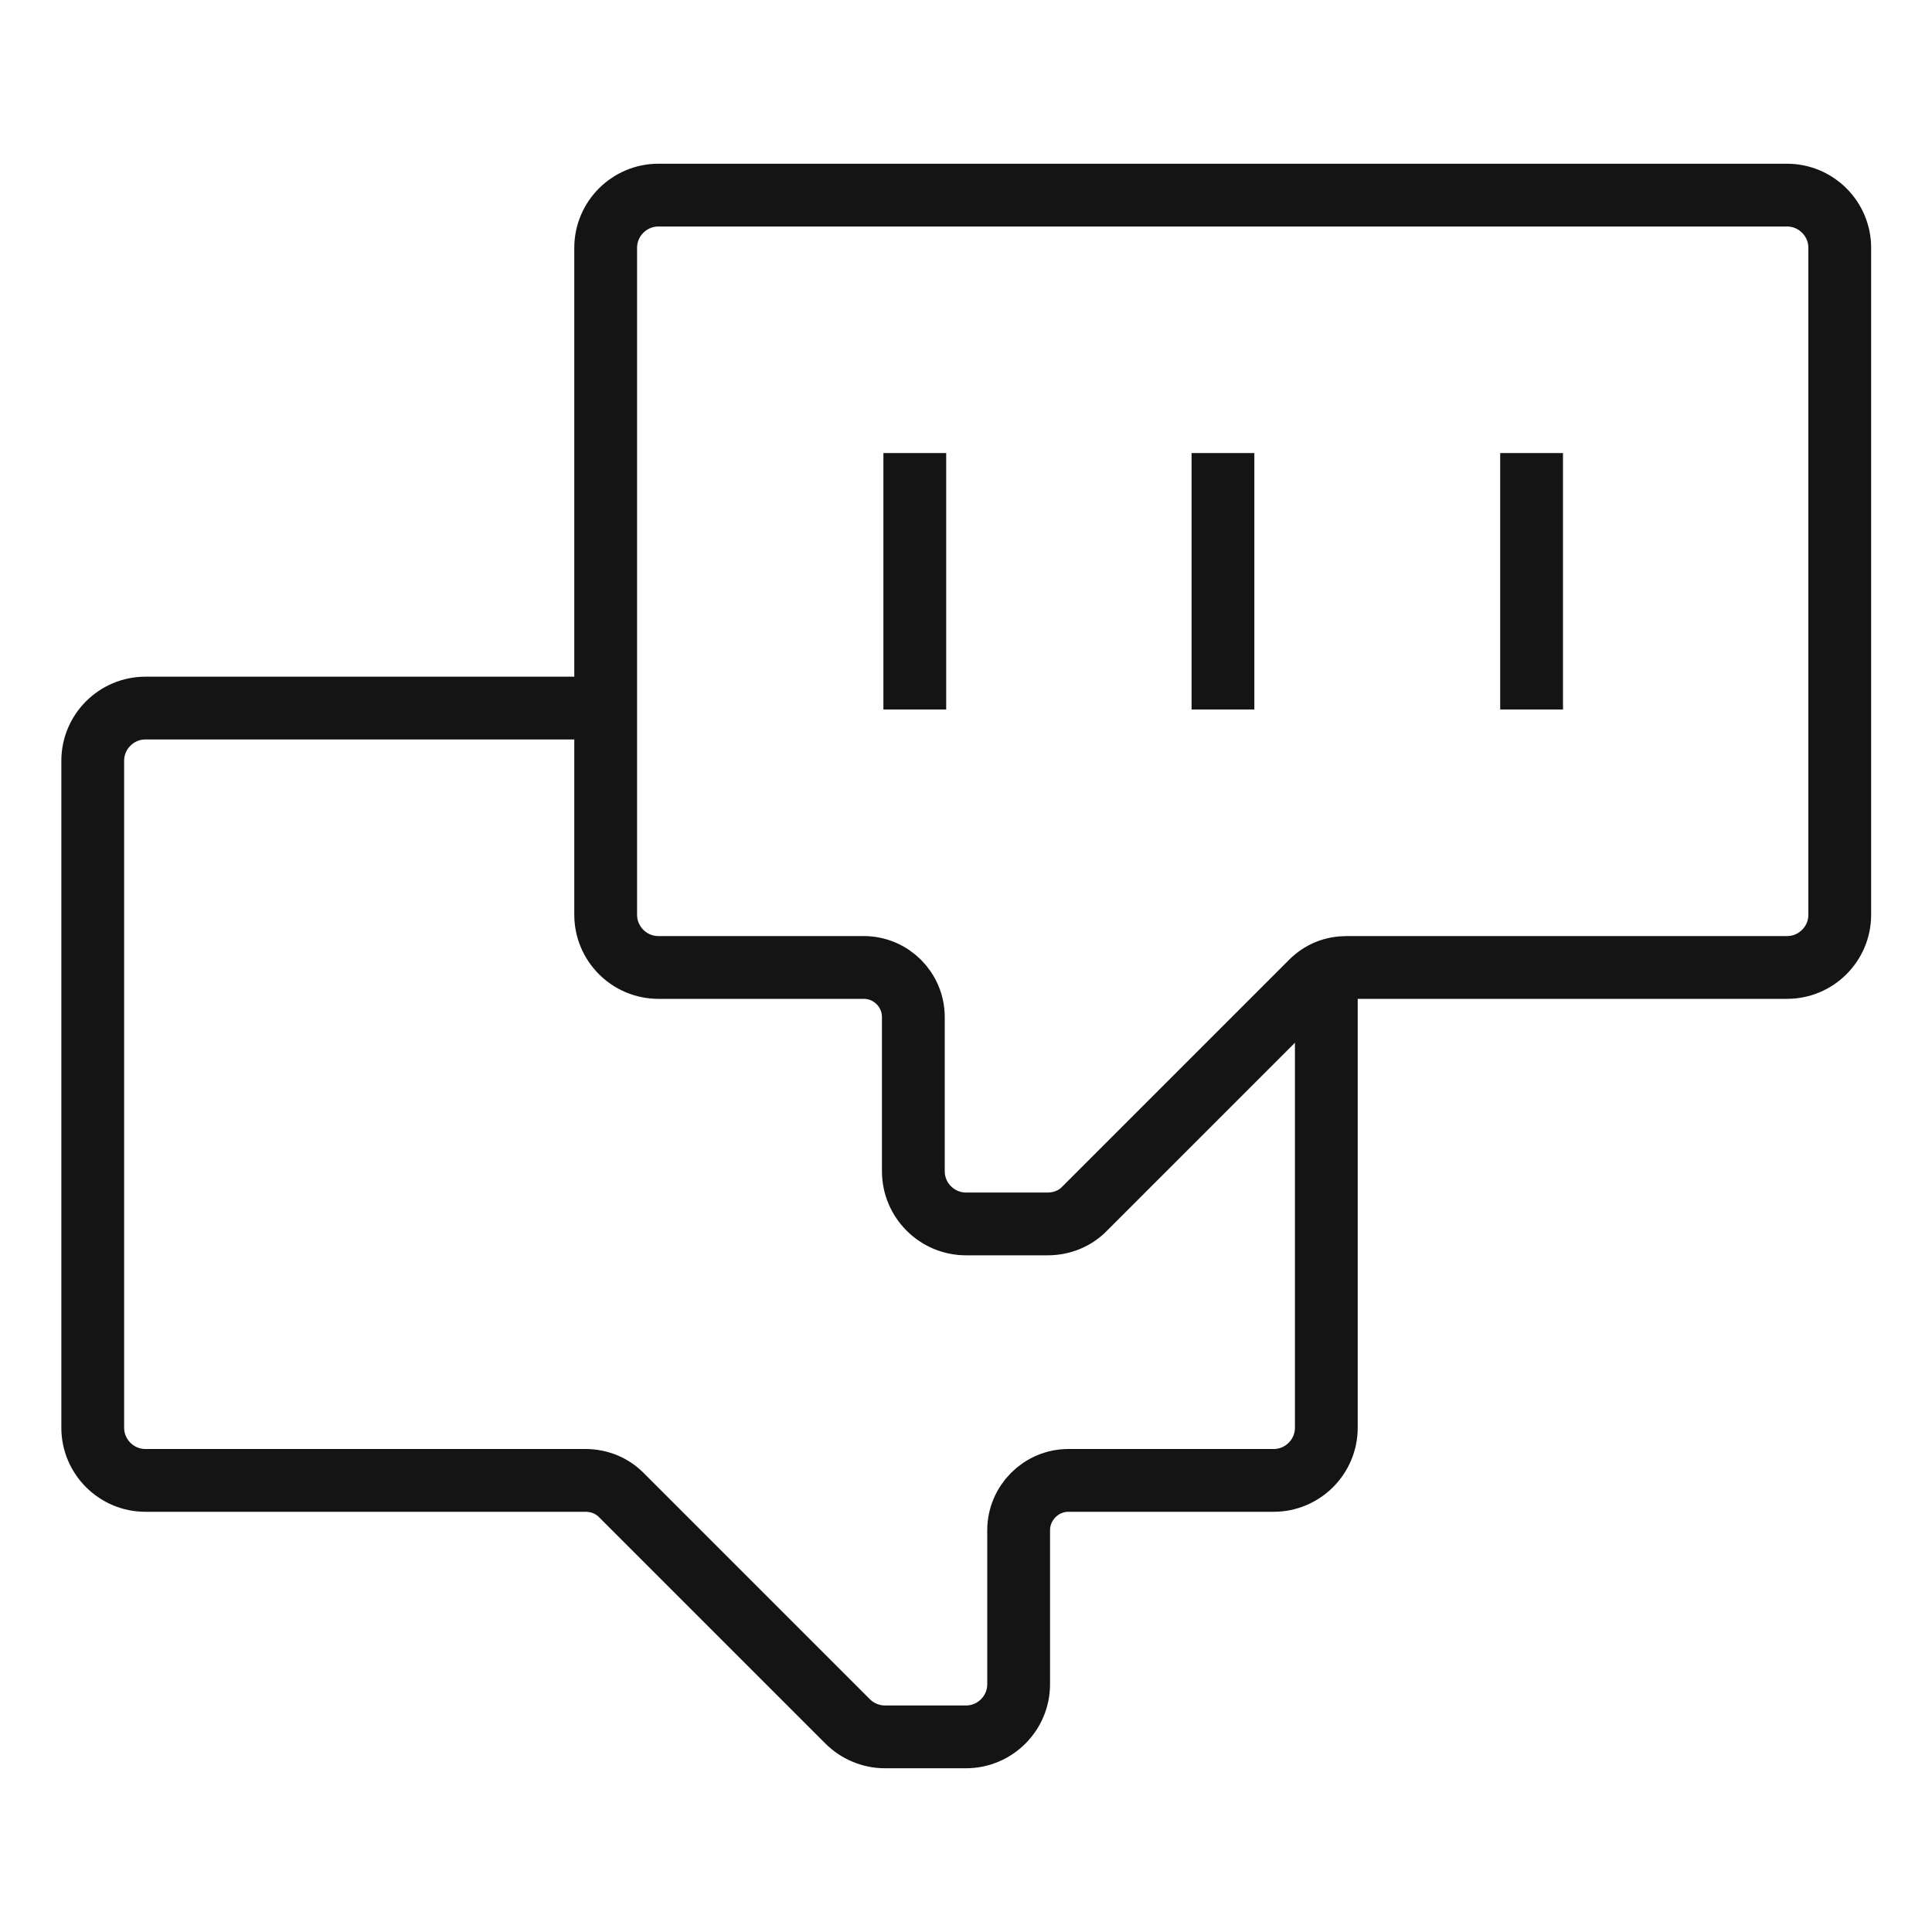
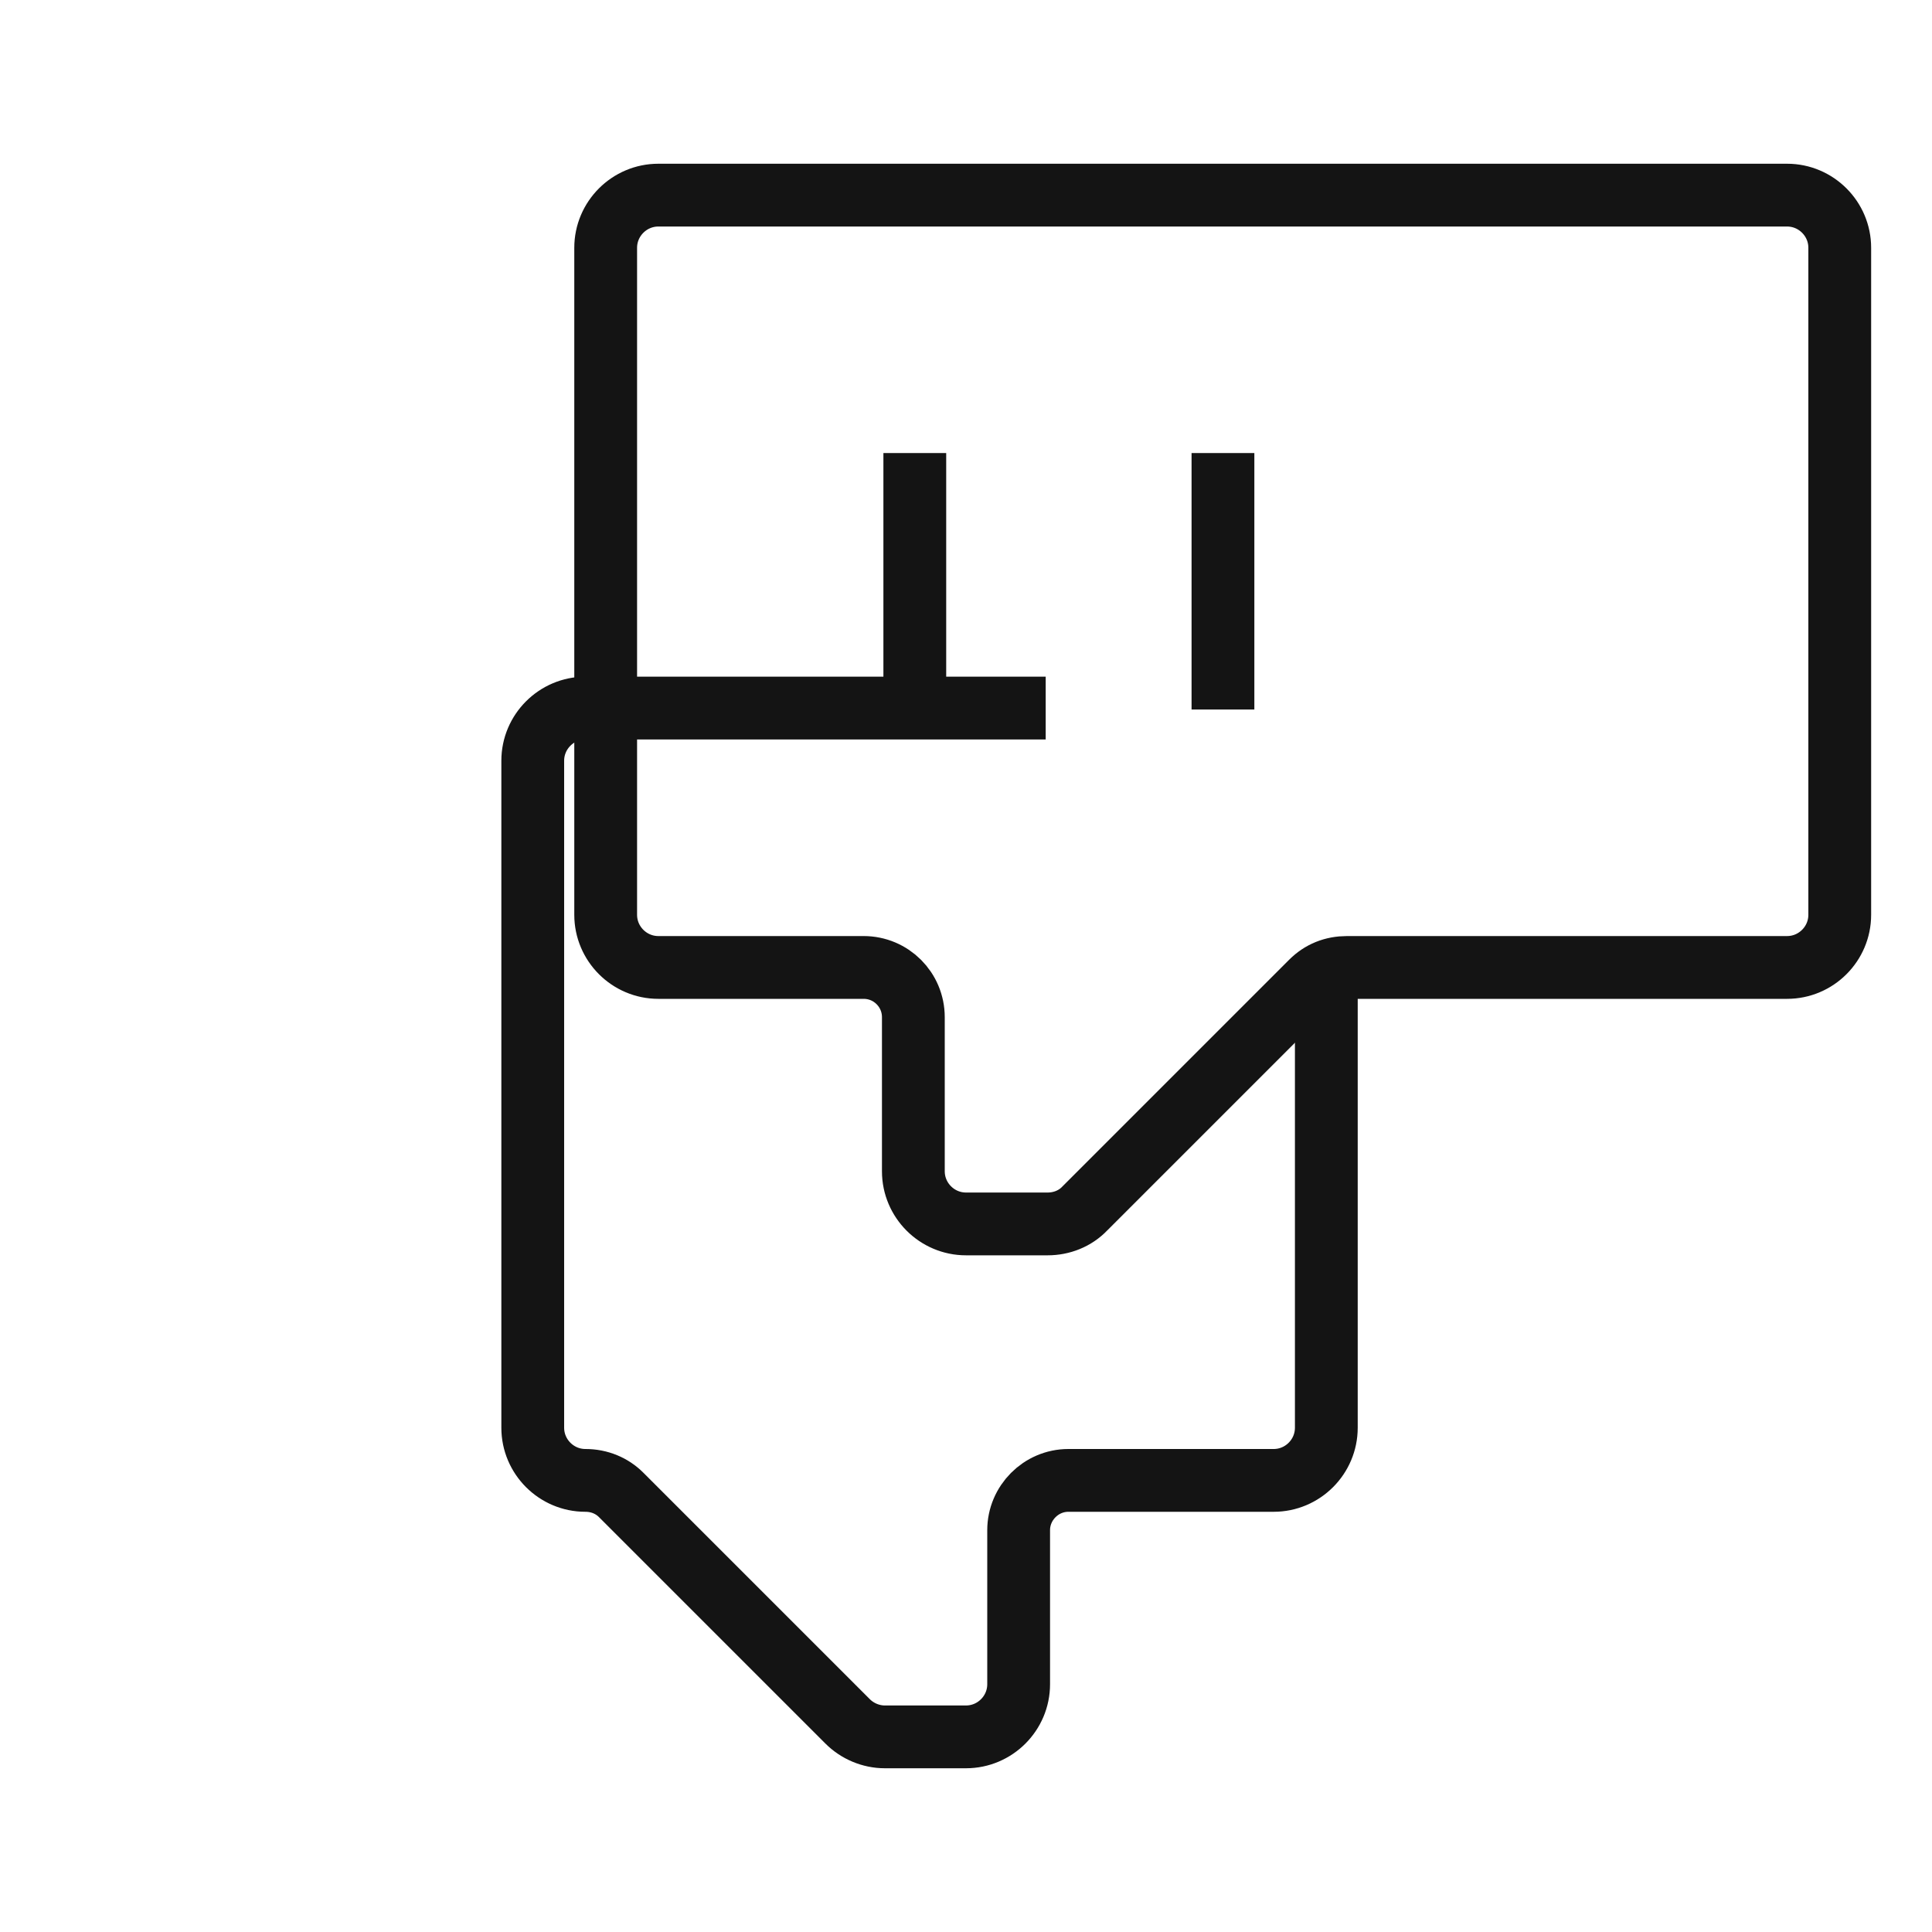
<svg xmlns="http://www.w3.org/2000/svg" id="Layer_1" data-name="Layer 1" viewBox="0 0 40 40">
  <defs>
    <style>
      .cls-1 {
        fill: none;
        stroke: #141414;
        stroke-miterlimit: 10;
        stroke-width: 1.3px;
      }
    </style>
  </defs>
-   <path class="cls-1" d="M27.46,20.23v9.33c0,.6-.49,1.09-1.09,1.09h-4.25c-.57,0-1.03.47-1.03,1.03v3.19c0,.6-.49,1.09-1.09,1.09h-1.68c-.29,0-.57-.12-.77-.32l-4.69-4.69c-.19-.19-.45-.3-.74-.3H3.01c-.6,0-1.09-.49-1.09-1.09v-13.81c0-.6.49-1.09,1.09-1.09h9.53" />
+   <path class="cls-1" d="M27.46,20.23v9.33c0,.6-.49,1.09-1.09,1.09h-4.25c-.57,0-1.03.47-1.03,1.03v3.19c0,.6-.49,1.09-1.09,1.09h-1.68c-.29,0-.57-.12-.77-.32l-4.69-4.69c-.19-.19-.45-.3-.74-.3c-.6,0-1.09-.49-1.09-1.09v-13.81c0-.6.49-1.09,1.09-1.09h9.53" />
  <path class="cls-1" d="M20,25.34c-.6,0-1.09-.49-1.09-1.09v-3.19c0-.57-.46-1.03-1.03-1.03h-4.25c-.6,0-1.09-.49-1.09-1.09V5.13c0-.6.49-1.09,1.09-1.09h23.37c.6,0,1.09.49,1.09,1.09v13.81c0,.6-.49,1.09-1.09,1.09h-9.11c-.29,0-.54.1-.74.3l-4.69,4.69c-.2.21-.48.32-.77.32h-1.68Z" />
  <g>
    <line class="cls-1" x1="18.94" y1="9.38" x2="18.94" y2="14.69" />
    <line class="cls-1" x1="25.32" y1="9.38" x2="25.32" y2="14.69" />
-     <line class="cls-1" x1="31.71" y1="9.38" x2="31.71" y2="14.69" />
  </g>
</svg>